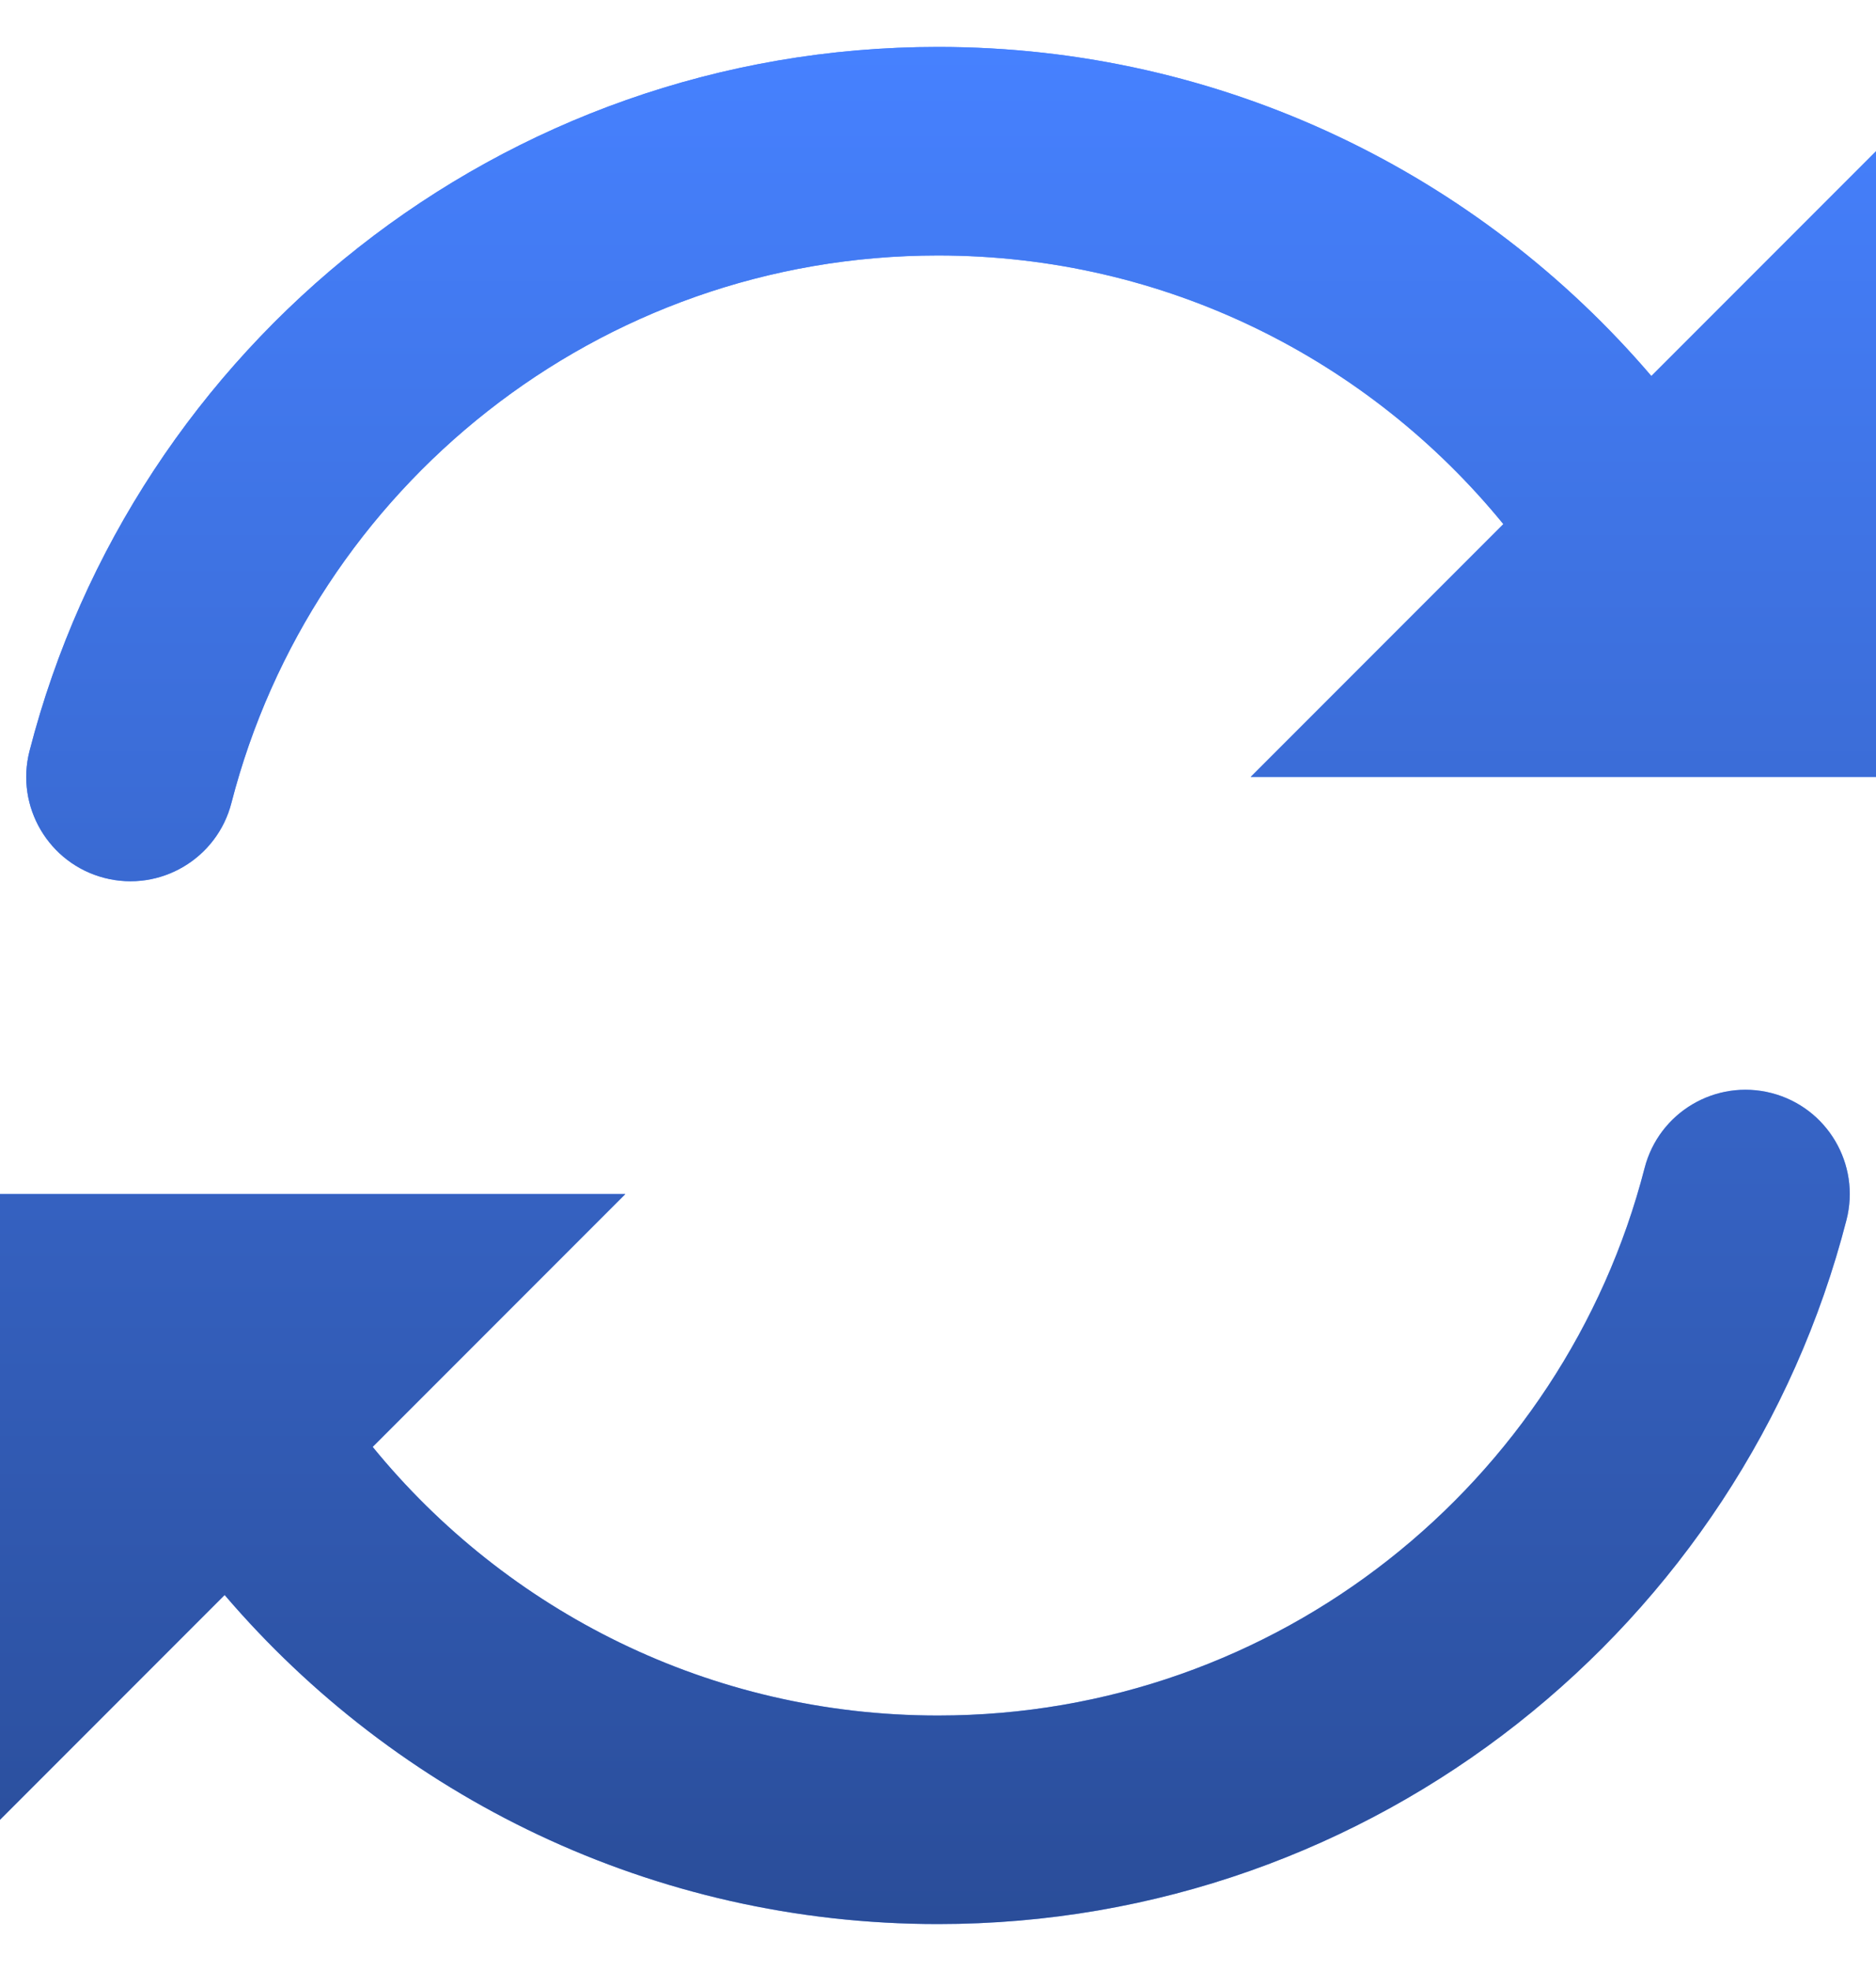
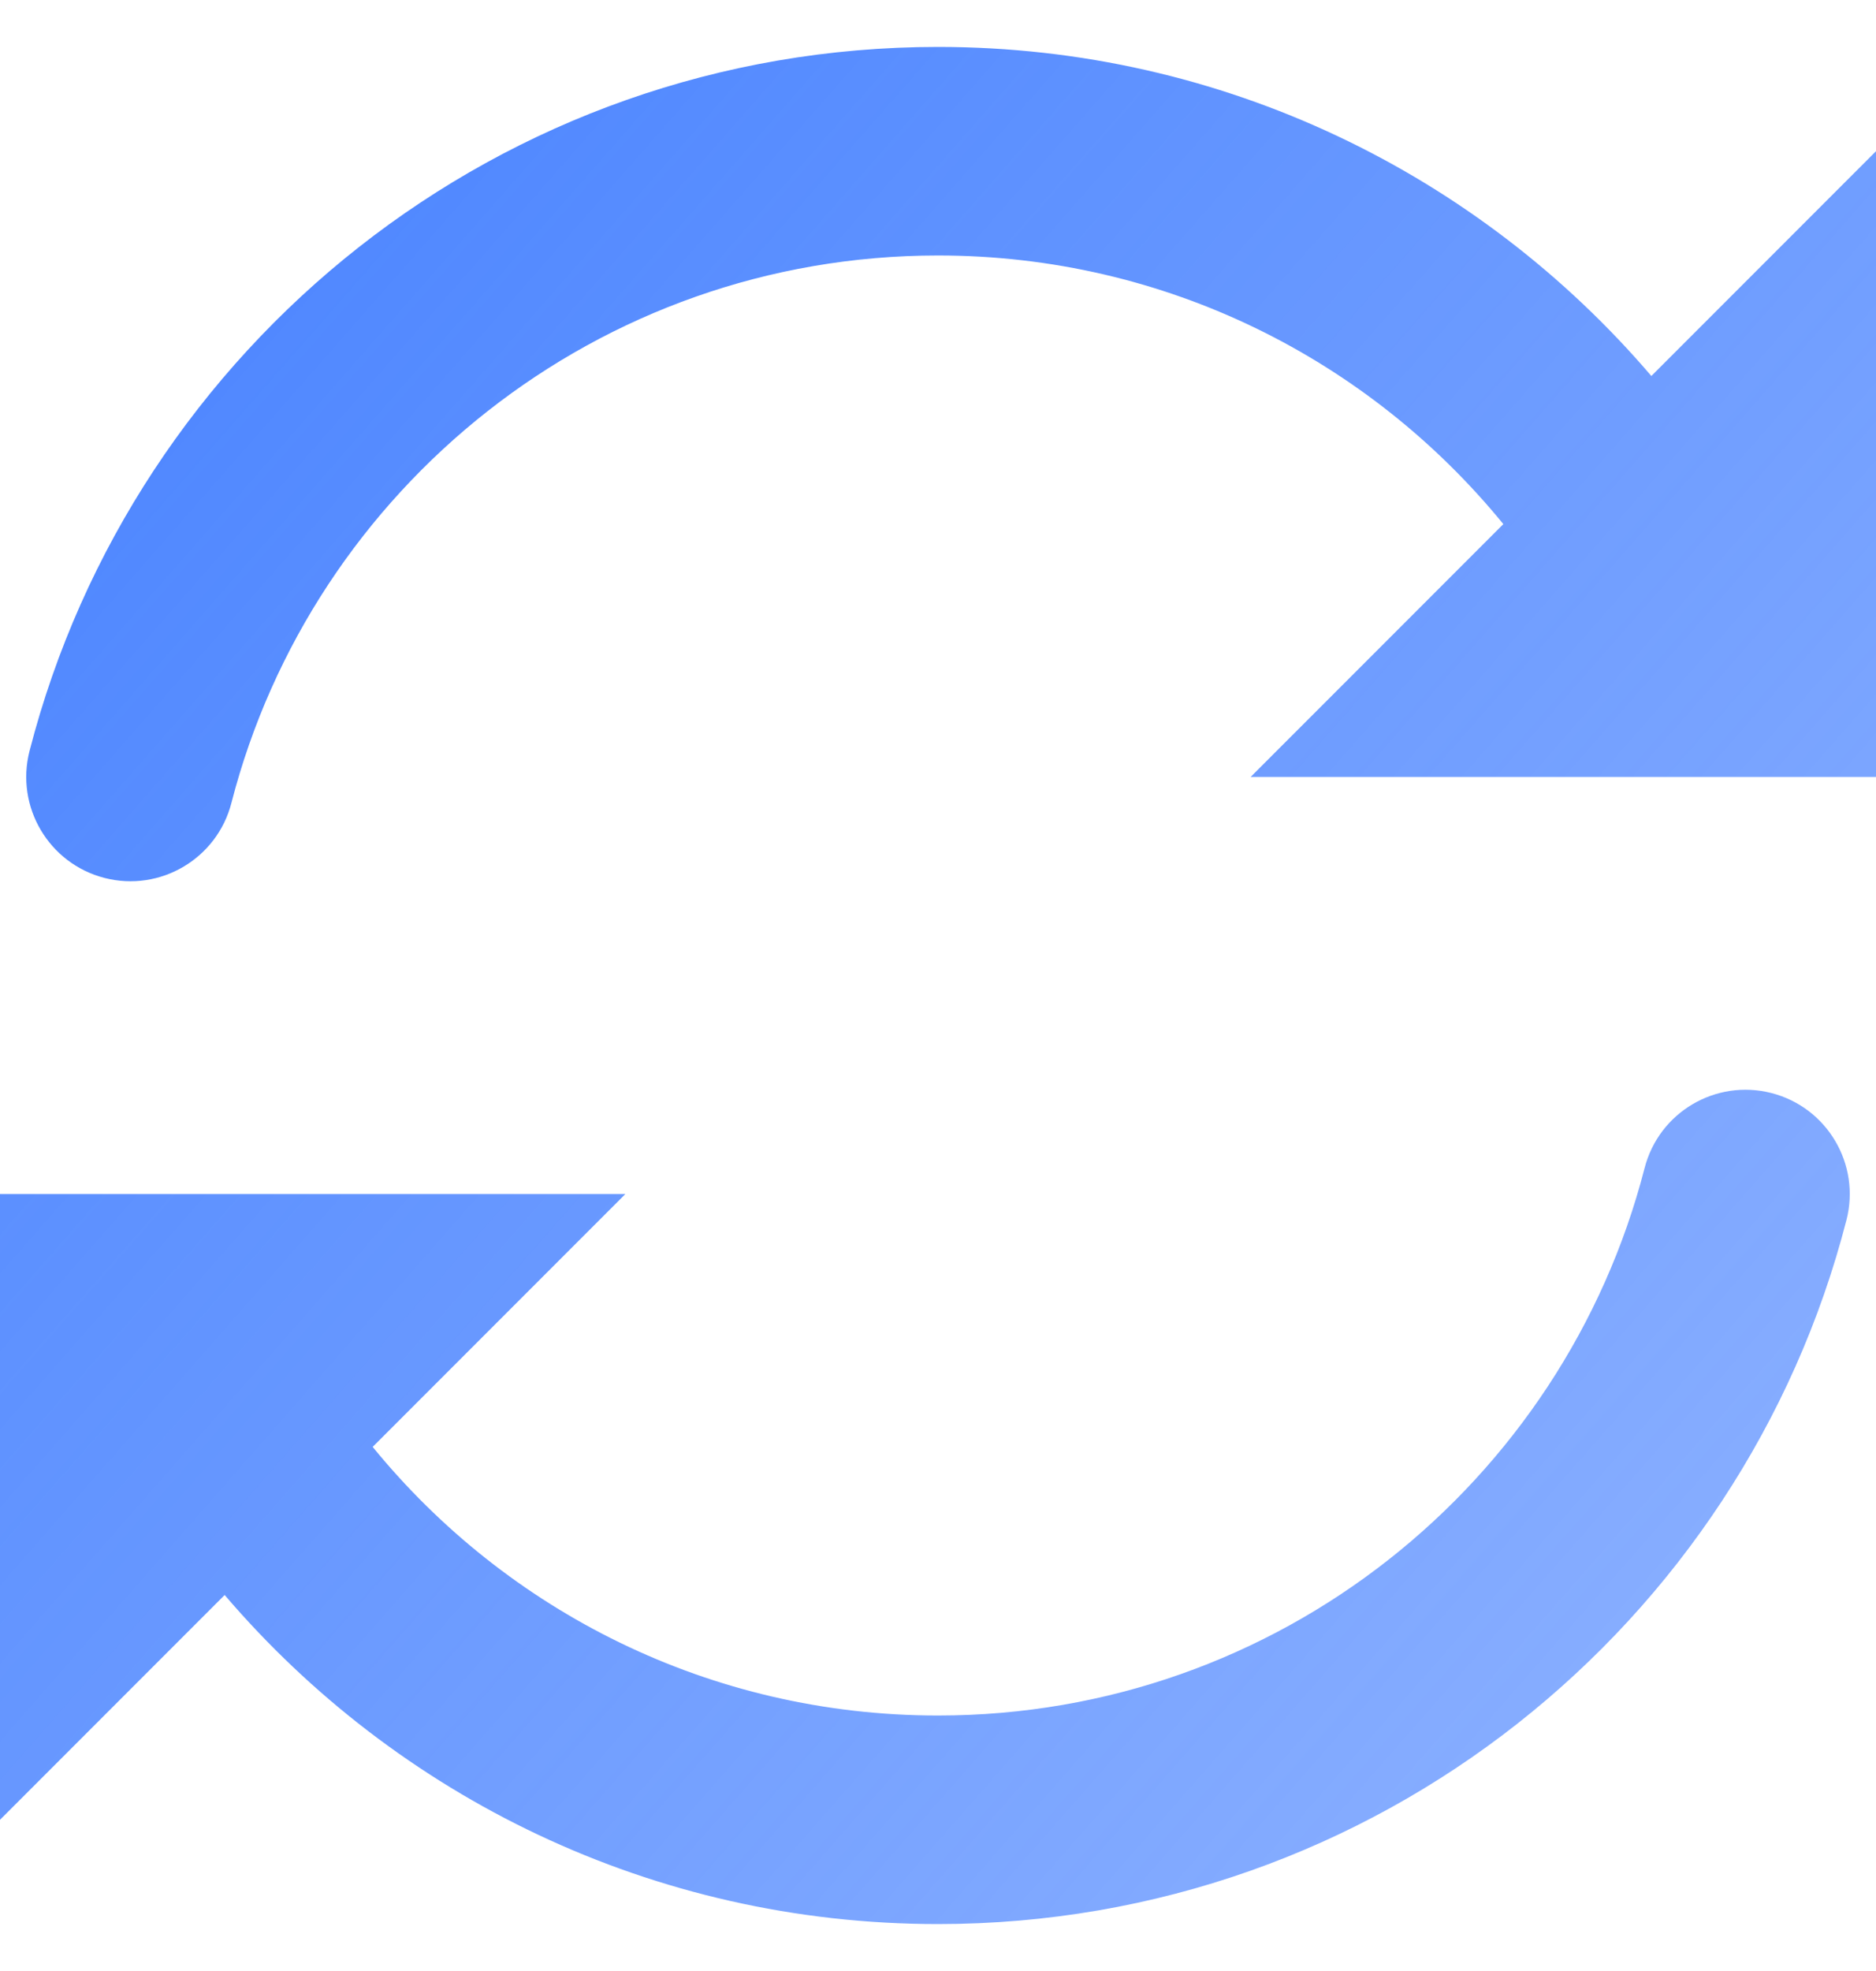
<svg xmlns="http://www.w3.org/2000/svg" width="20" height="21" viewBox="0 0 20 21" fill="none">
  <path d="M10 18.278C13.623 18.278 16.669 15.8 17.533 12.445C17.686 11.851 18.291 11.493 18.886 11.646C19.48 11.799 19.838 12.405 19.685 12.999C18.575 17.312 14.661 20.5 10 20.5C6.955 20.5 4.228 19.138 2.395 16.994L0 19.389V12.722H6.667L3.973 15.416C5.4 17.164 7.57 18.278 10 18.278Z" fill="url(#paint0_linear_519_630)" />
-   <path d="M10 18.278C13.623 18.278 16.669 15.8 17.533 12.445C17.686 11.851 18.291 11.493 18.886 11.646C19.48 11.799 19.838 12.405 19.685 12.999C18.575 17.312 14.661 20.5 10 20.5C6.955 20.5 4.228 19.138 2.395 16.994L0 19.389V12.722H6.667L3.973 15.416C5.4 17.164 7.57 18.278 10 18.278Z" fill="url(#paint1_linear_519_630)" />
  <path d="M1.114 9.354C0.52 9.201 0.162 8.595 0.315 8.001C1.425 3.688 5.339 0.5 10 0.5C13.045 0.5 15.772 1.862 17.605 4.006L20 1.611V8.278H13.333L16.027 5.584C14.6 3.836 12.43 2.722 10 2.722C6.377 2.722 3.331 5.2 2.467 8.555C2.314 9.149 1.708 9.507 1.114 9.354Z" fill="url(#paint2_linear_519_630)" />
-   <path d="M1.114 9.354C0.52 9.201 0.162 8.595 0.315 8.001C1.425 3.688 5.339 0.5 10 0.5C13.045 0.5 15.772 1.862 17.605 4.006L20 1.611V8.278H13.333L16.027 5.584C14.6 3.836 12.43 2.722 10 2.722C6.377 2.722 3.331 5.2 2.467 8.555C2.314 9.149 1.708 9.507 1.114 9.354Z" fill="url(#paint3_linear_519_630)" />
  <defs>
    <linearGradient id="paint0_linear_519_630" x1="0" y1="0.5" x2="22.041" y2="19.841" gradientUnits="userSpaceOnUse">
      <stop stop-color="#4681FF" />
      <stop offset="1" stop-color="#4681FF" stop-opacity="0.58" />
    </linearGradient>
    <linearGradient id="paint1_linear_519_630" x1="10" y1="0.5" x2="10" y2="20.5" gradientUnits="userSpaceOnUse">
      <stop stop-color="#4681FF" />
      <stop offset="1" stop-color="#2A4D99" />
    </linearGradient>
    <linearGradient id="paint2_linear_519_630" x1="0" y1="0.5" x2="22.041" y2="19.841" gradientUnits="userSpaceOnUse">
      <stop stop-color="#4681FF" />
      <stop offset="1" stop-color="#4681FF" stop-opacity="0.58" />
    </linearGradient>
    <linearGradient id="paint3_linear_519_630" x1="10" y1="0.5" x2="10" y2="20.5" gradientUnits="userSpaceOnUse">
      <stop stop-color="#4681FF" />
      <stop offset="1" stop-color="#2A4D99" />
    </linearGradient>
  </defs>
</svg>